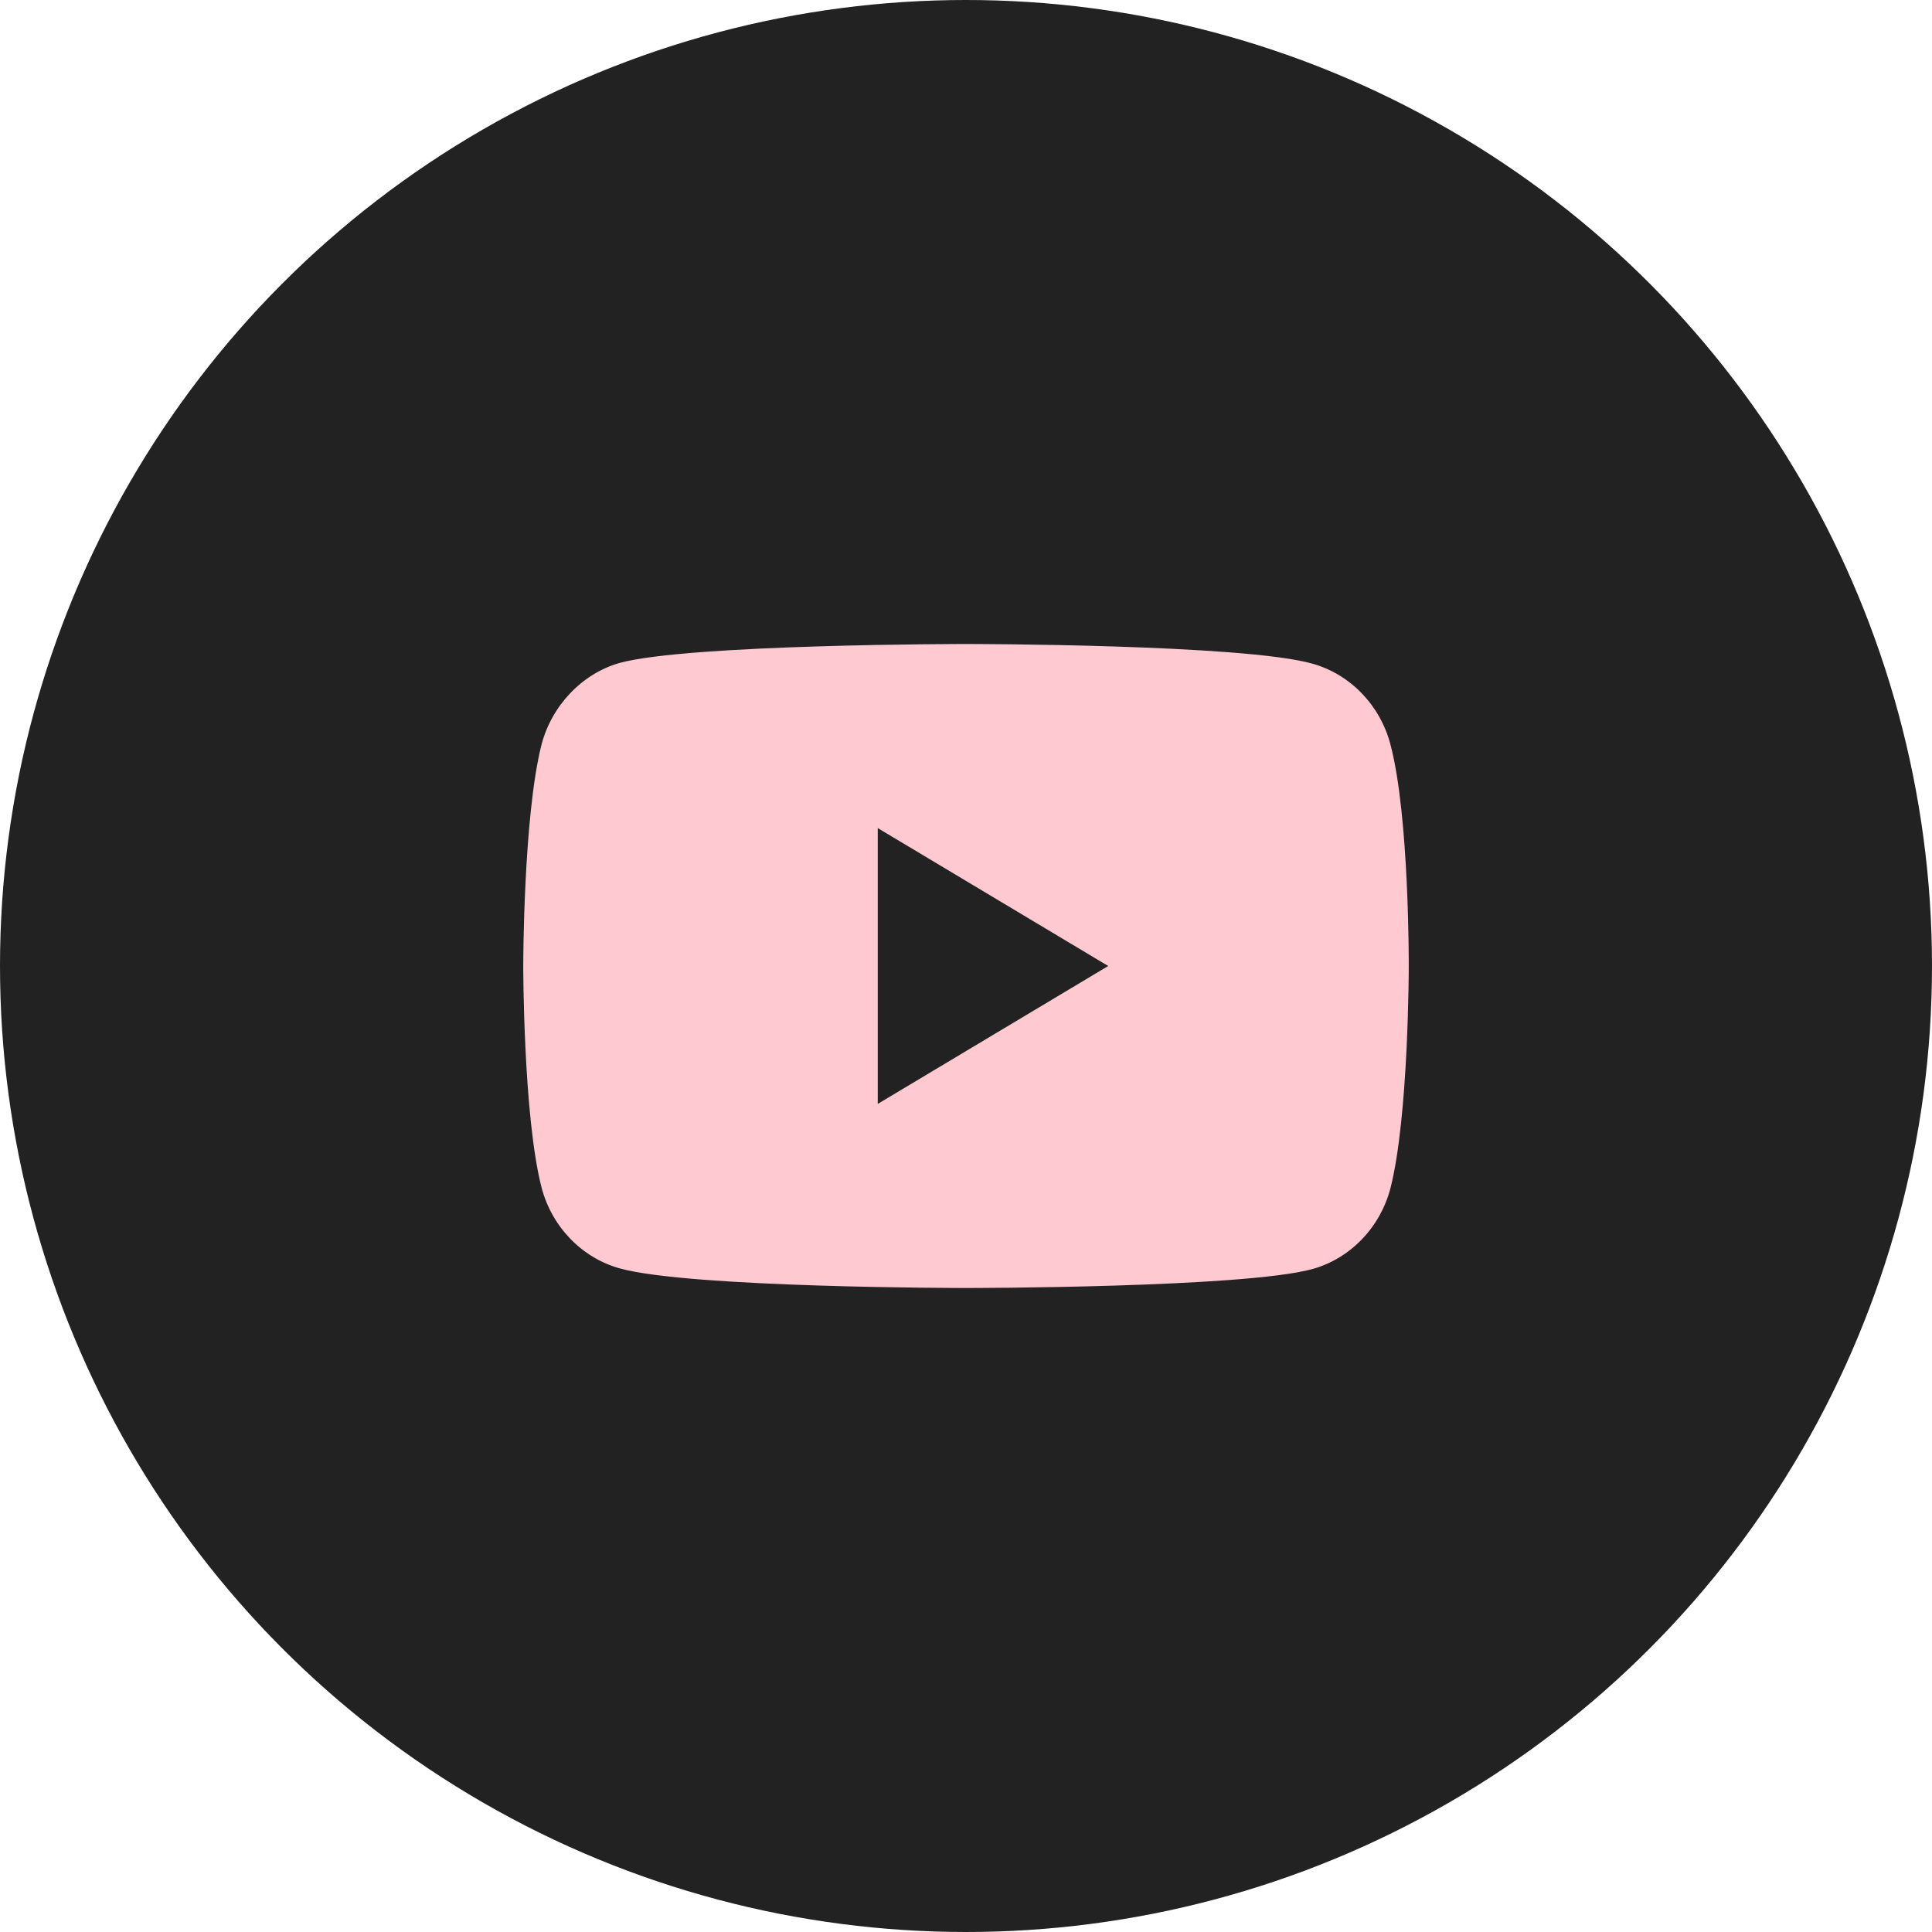
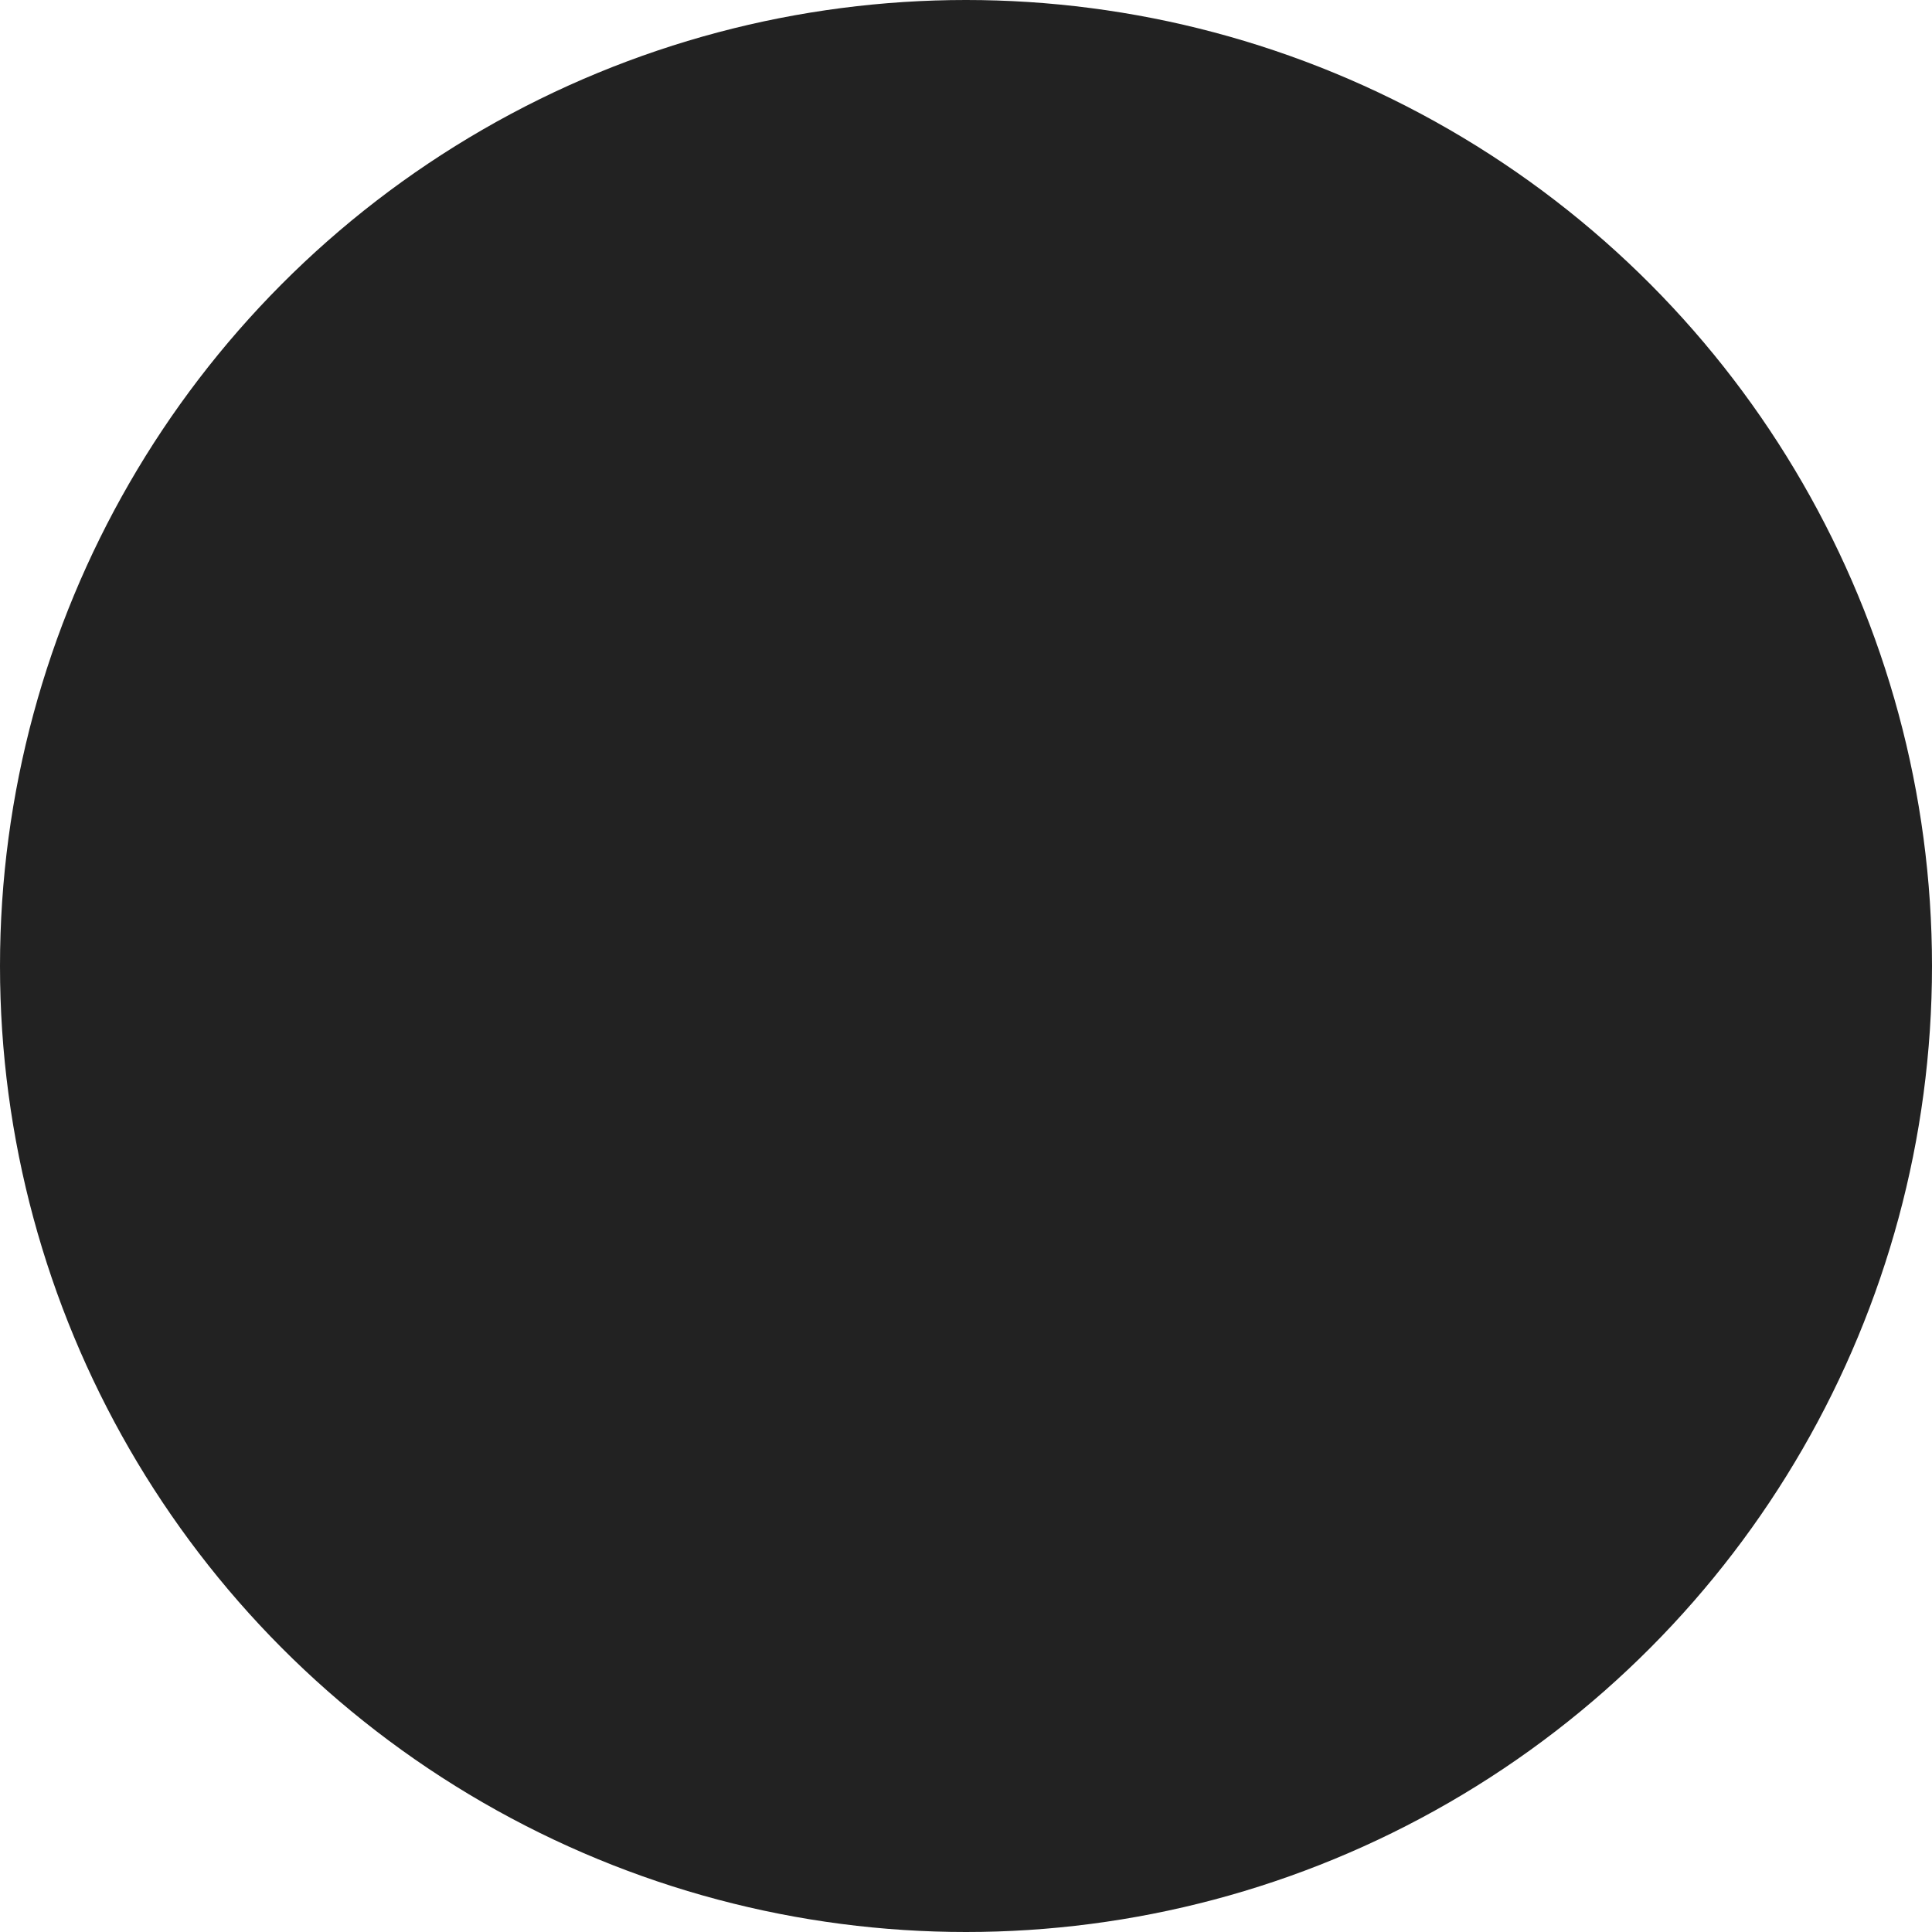
<svg xmlns="http://www.w3.org/2000/svg" width="48" height="48" viewBox="0 0 48 48" fill="none">
  <circle cx="24" cy="24" r="24" fill="#222222" />
-   <path fill-rule="evenodd" clip-rule="evenodd" d="M24 16C24.054 16 30.893 16.002 32.608 16.489C33.55 16.753 34.293 17.525 34.547 18.503C35.017 20.288 35 24.003 35 24.019C35 24.019 35 27.727 34.547 29.515C34.293 30.494 33.55 31.266 32.608 31.529C30.891 31.999 24.038 32 24 32C24 32 17.132 32 15.392 31.511C14.45 31.247 13.707 30.475 13.453 29.497C13 27.727 13 24 13 24C13 24 13 20.292 13.453 18.503C13.707 17.525 14.468 16.734 15.392 16.471C17.114 16 24 16 24 16ZM21.808 27.426L27.533 24L21.808 20.574V27.426Z" fill="#FFC9D2" />
</svg>